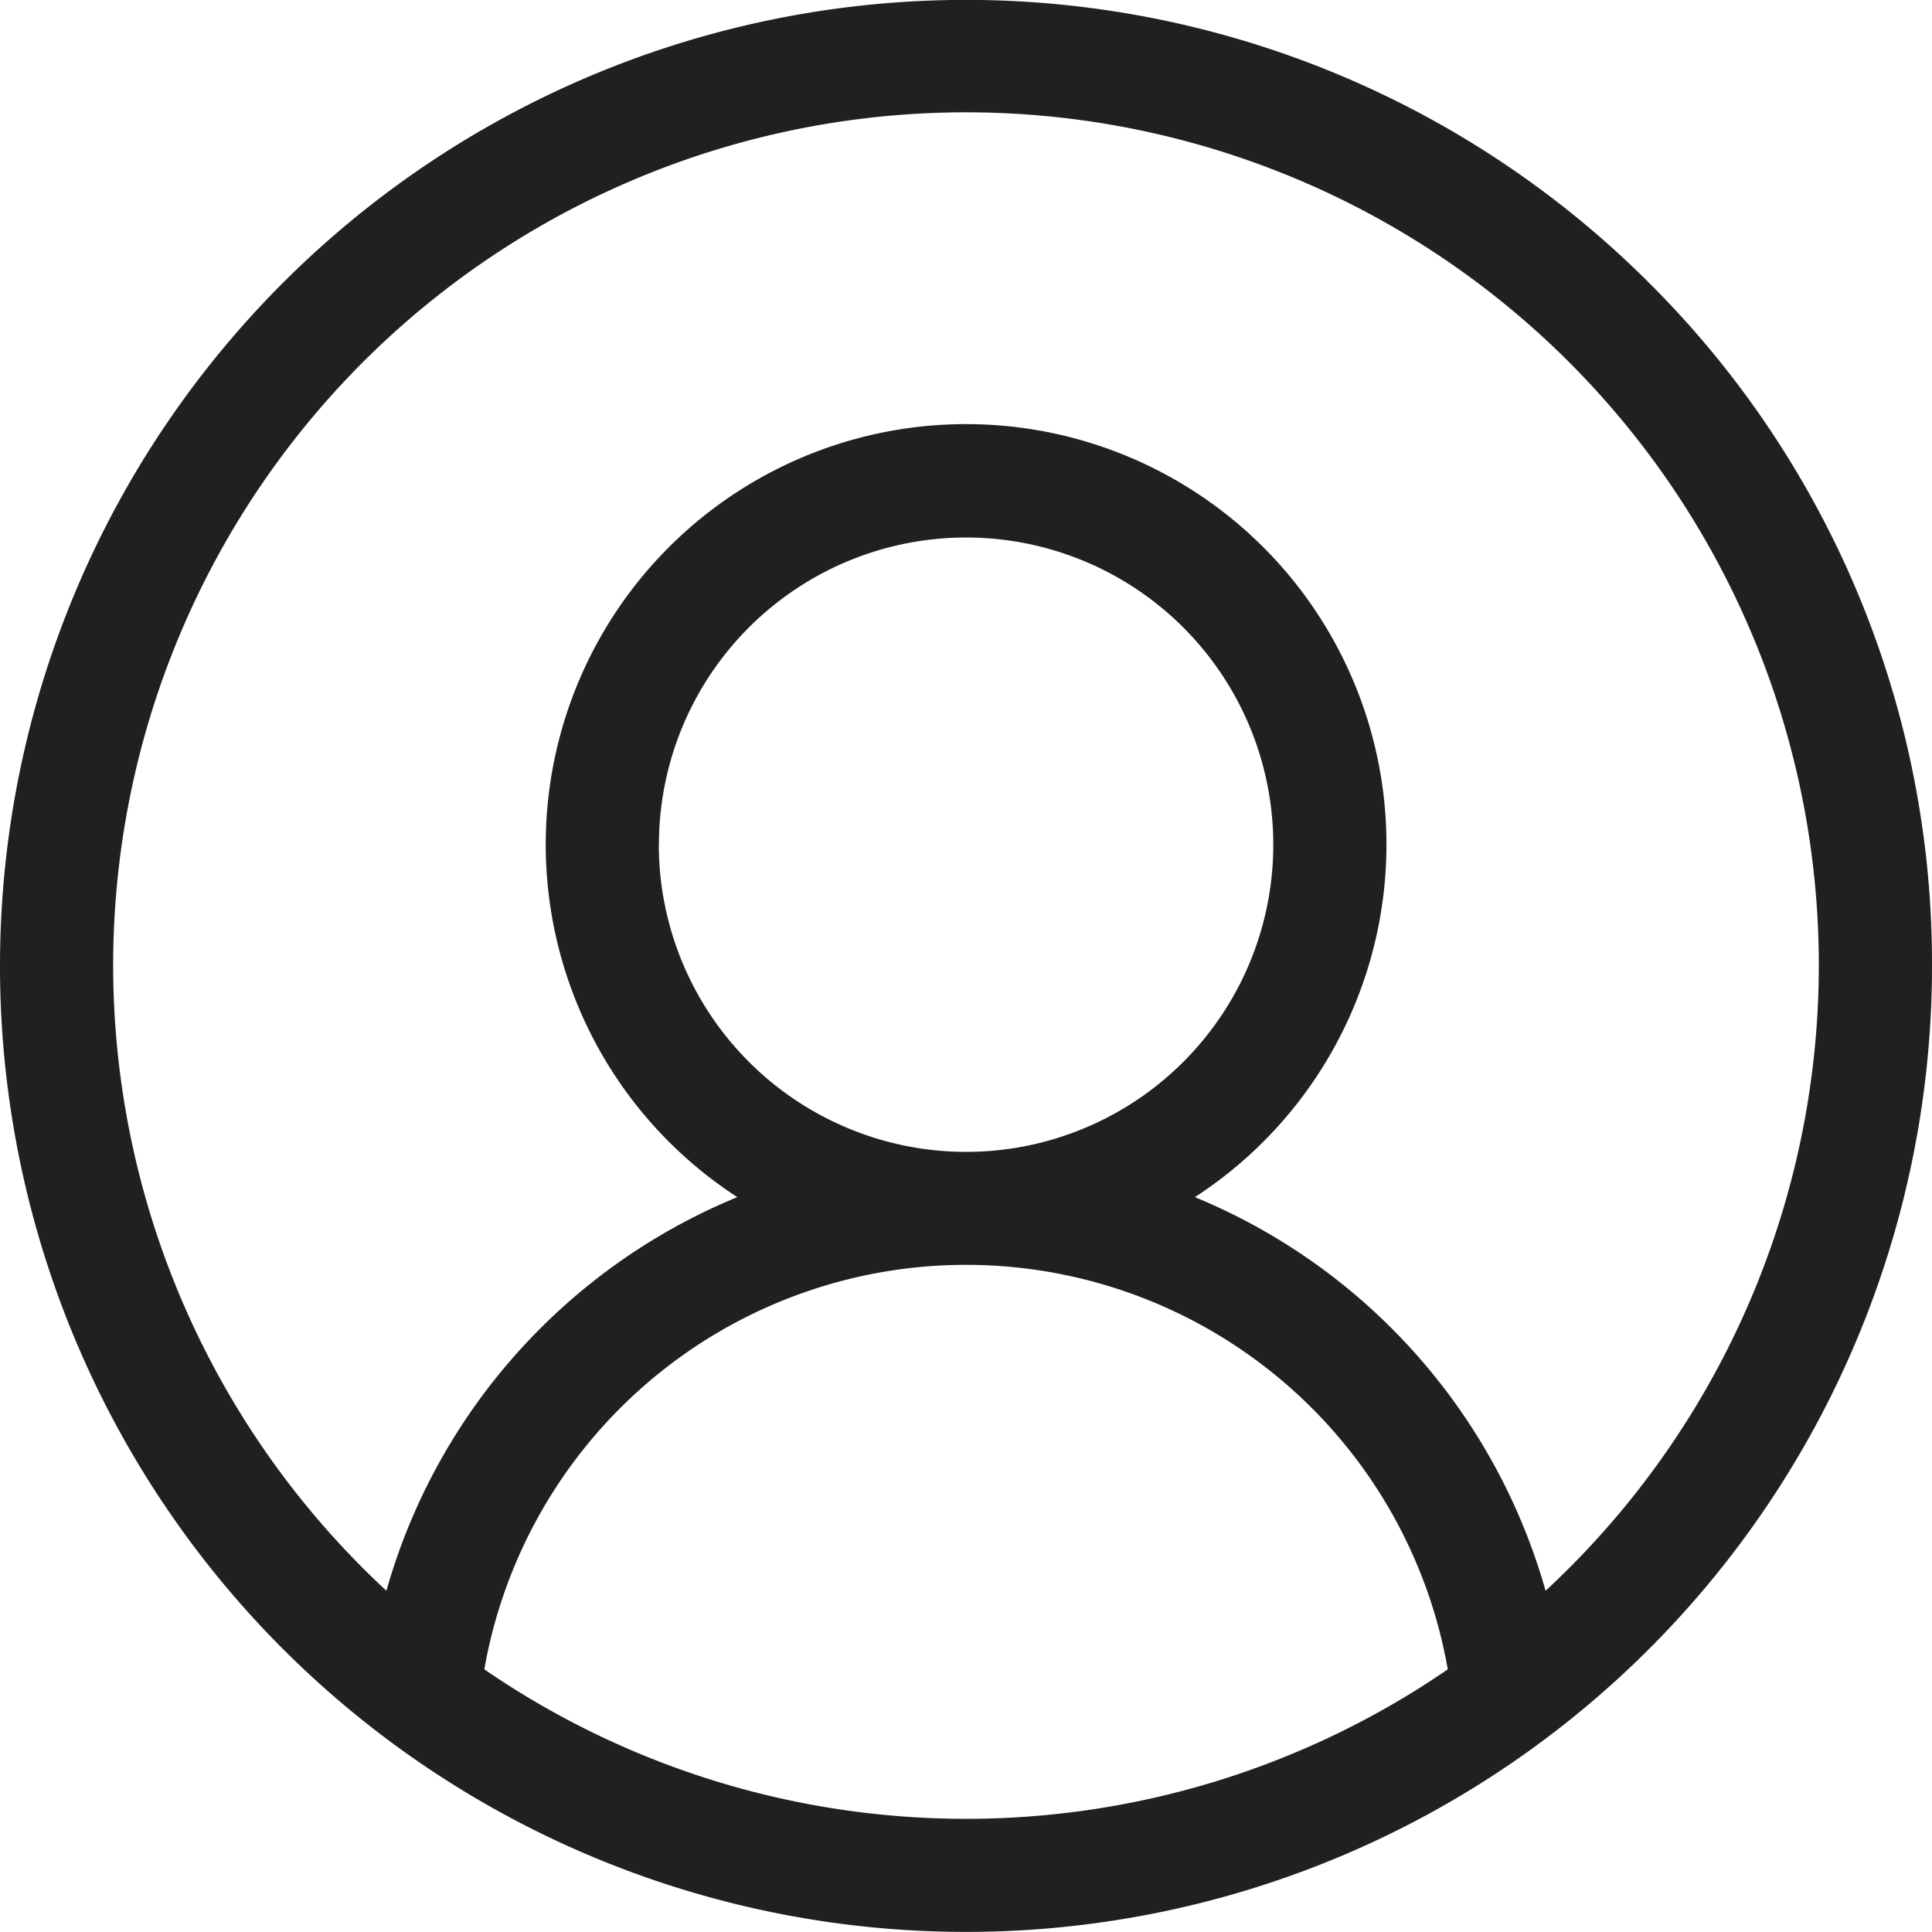
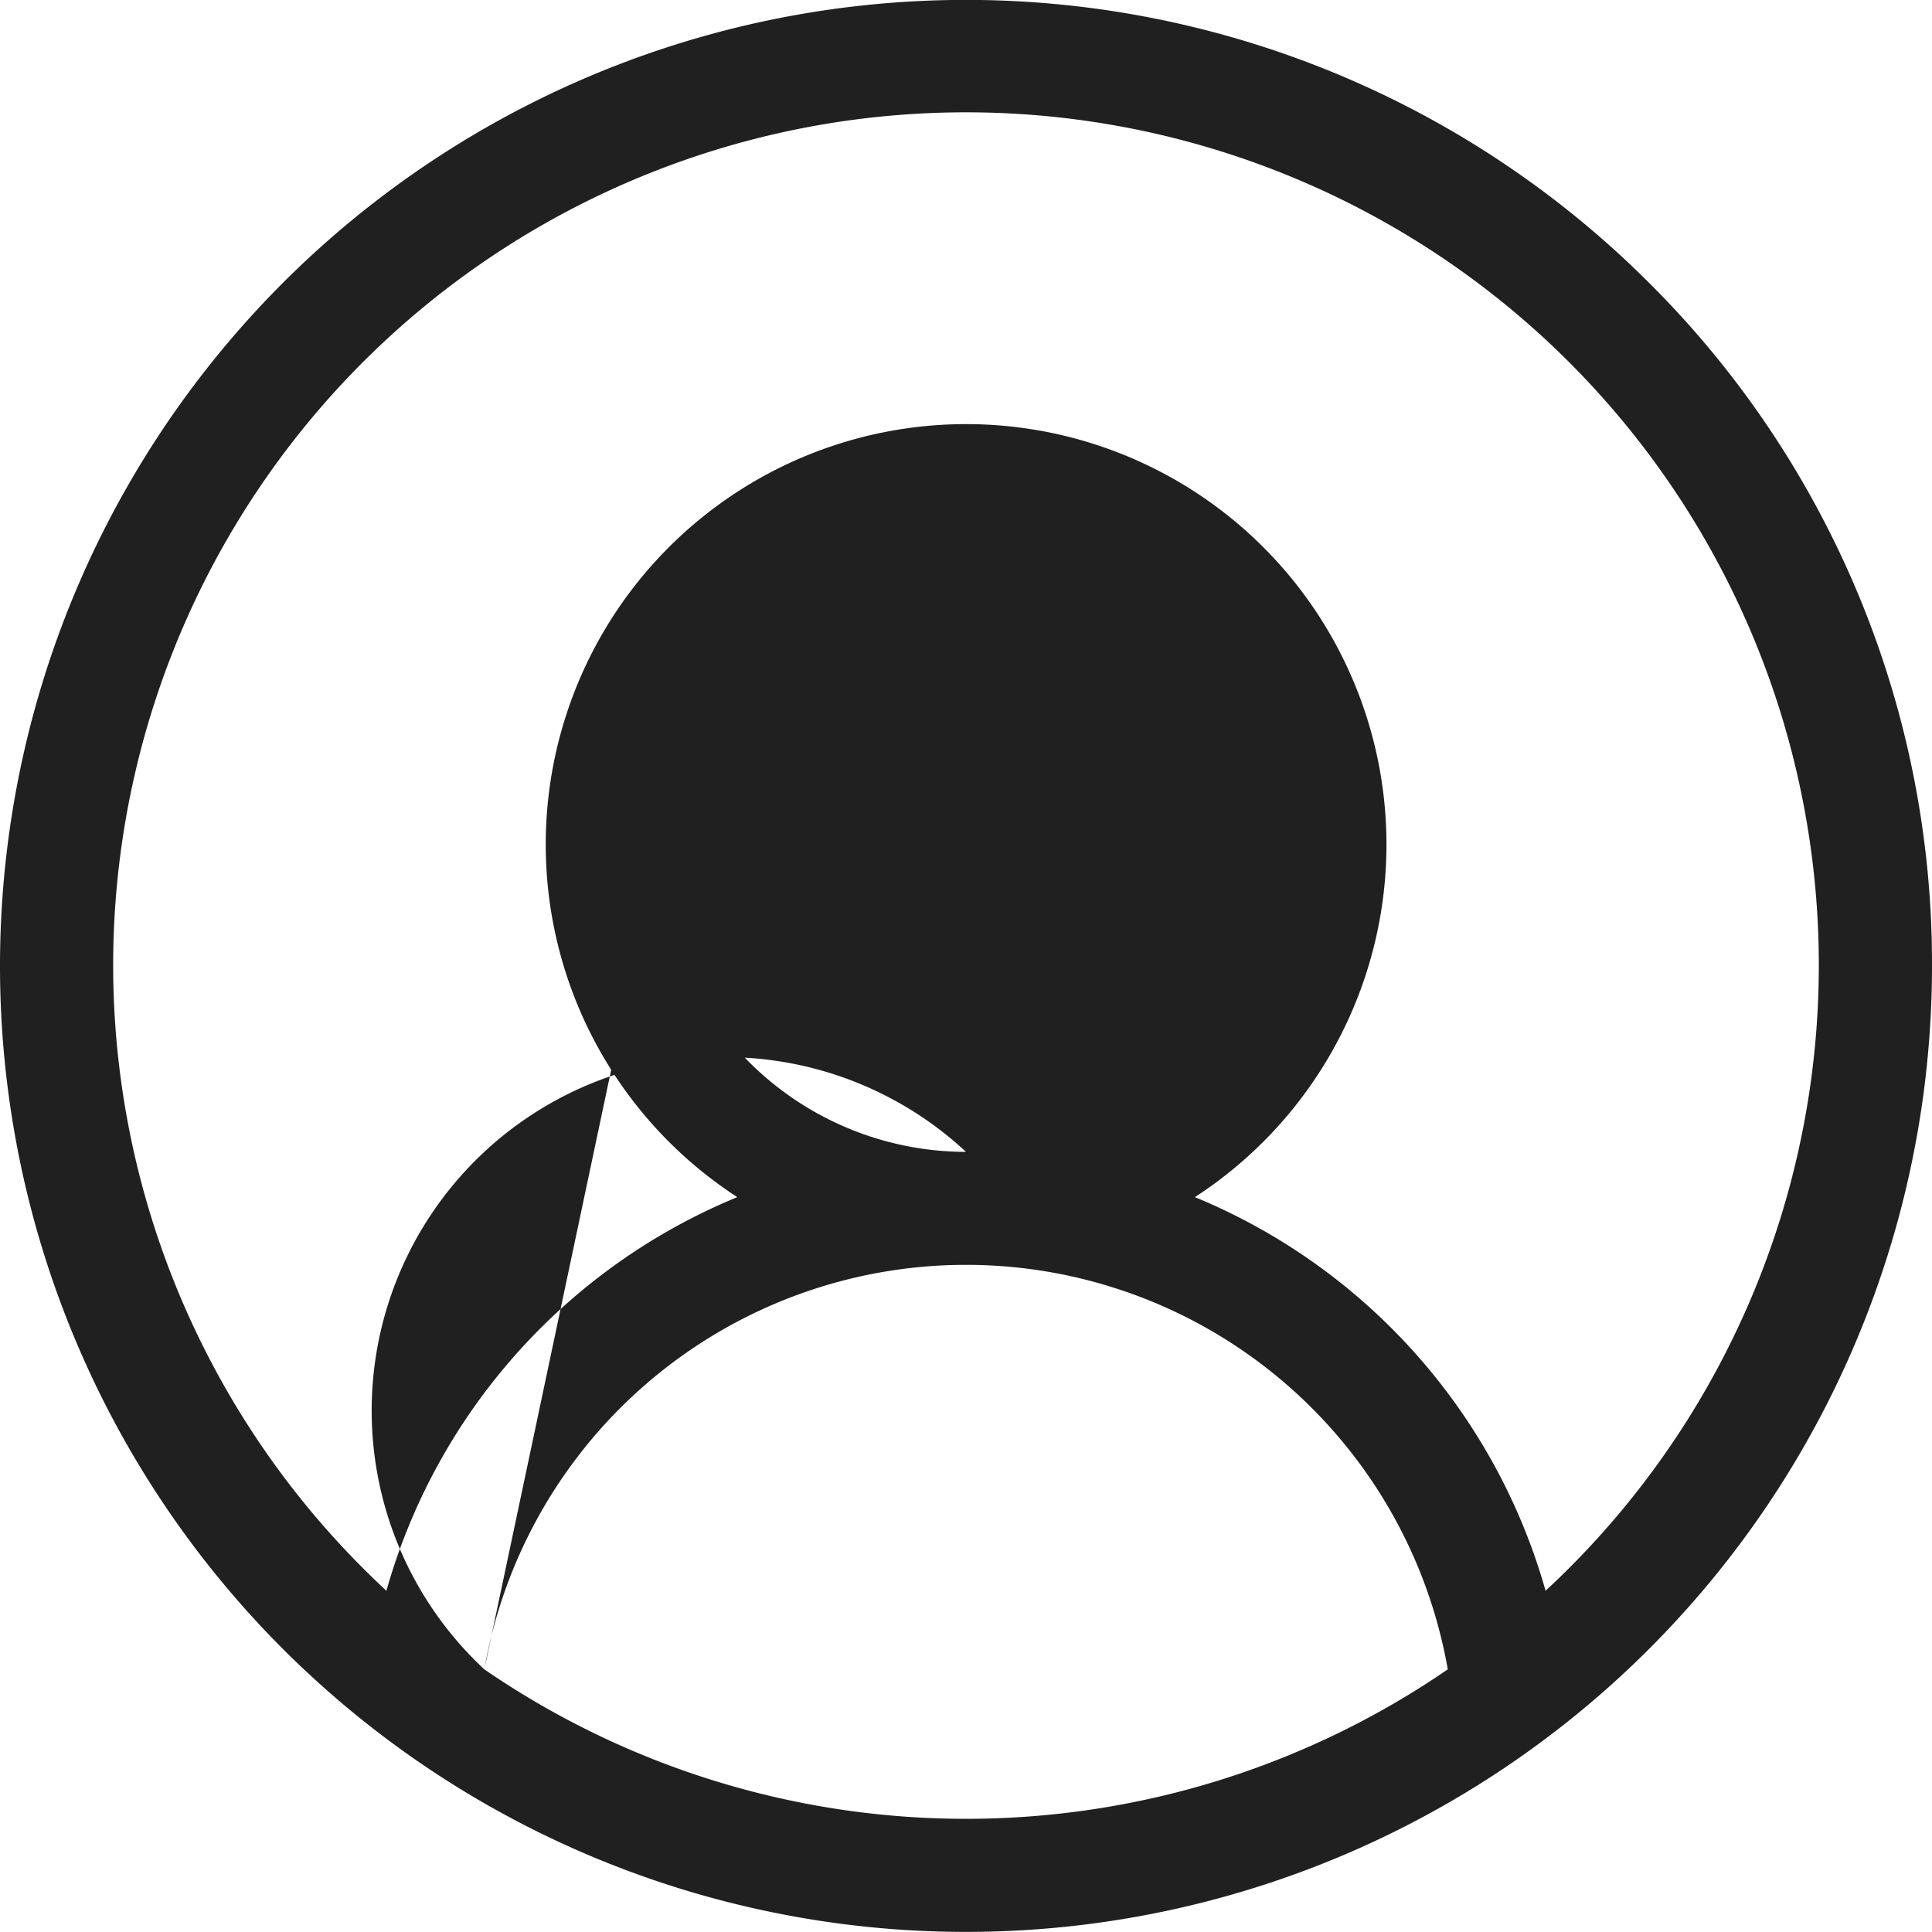
<svg xmlns="http://www.w3.org/2000/svg" width="19" height="19" viewBox="0 0 19 19">
-   <path id="user-icon" d="M19.218,5.782A9.5,9.5,0,1,0,22,12.5,9.438,9.438,0,0,0,19.218,5.782ZM7.763,19.417a4.81,4.81,0,0,1,9.475,0,8.369,8.369,0,0,1-9.475,0Zm1.717-8.109A3.021,3.021,0,1,1,12.5,14.328,3.024,3.024,0,0,1,9.479,11.308ZM18.2,18.645a5.933,5.933,0,0,0-3.449-3.872,4.134,4.134,0,1,0-4.5,0A5.933,5.933,0,0,0,6.8,18.644a8.387,8.387,0,1,1,11.4,0Z" transform="translate(-3 -3)" fill="#202020" />
+   <path id="user-icon" d="M19.218,5.782A9.5,9.5,0,1,0,22,12.5,9.438,9.438,0,0,0,19.218,5.782ZM7.763,19.417a4.81,4.81,0,0,1,9.475,0,8.369,8.369,0,0,1-9.475,0ZA3.021,3.021,0,1,1,12.5,14.328,3.024,3.024,0,0,1,9.479,11.308ZM18.2,18.645a5.933,5.933,0,0,0-3.449-3.872,4.134,4.134,0,1,0-4.5,0A5.933,5.933,0,0,0,6.8,18.644a8.387,8.387,0,1,1,11.4,0Z" transform="translate(-3 -3)" fill="#202020" />
</svg>